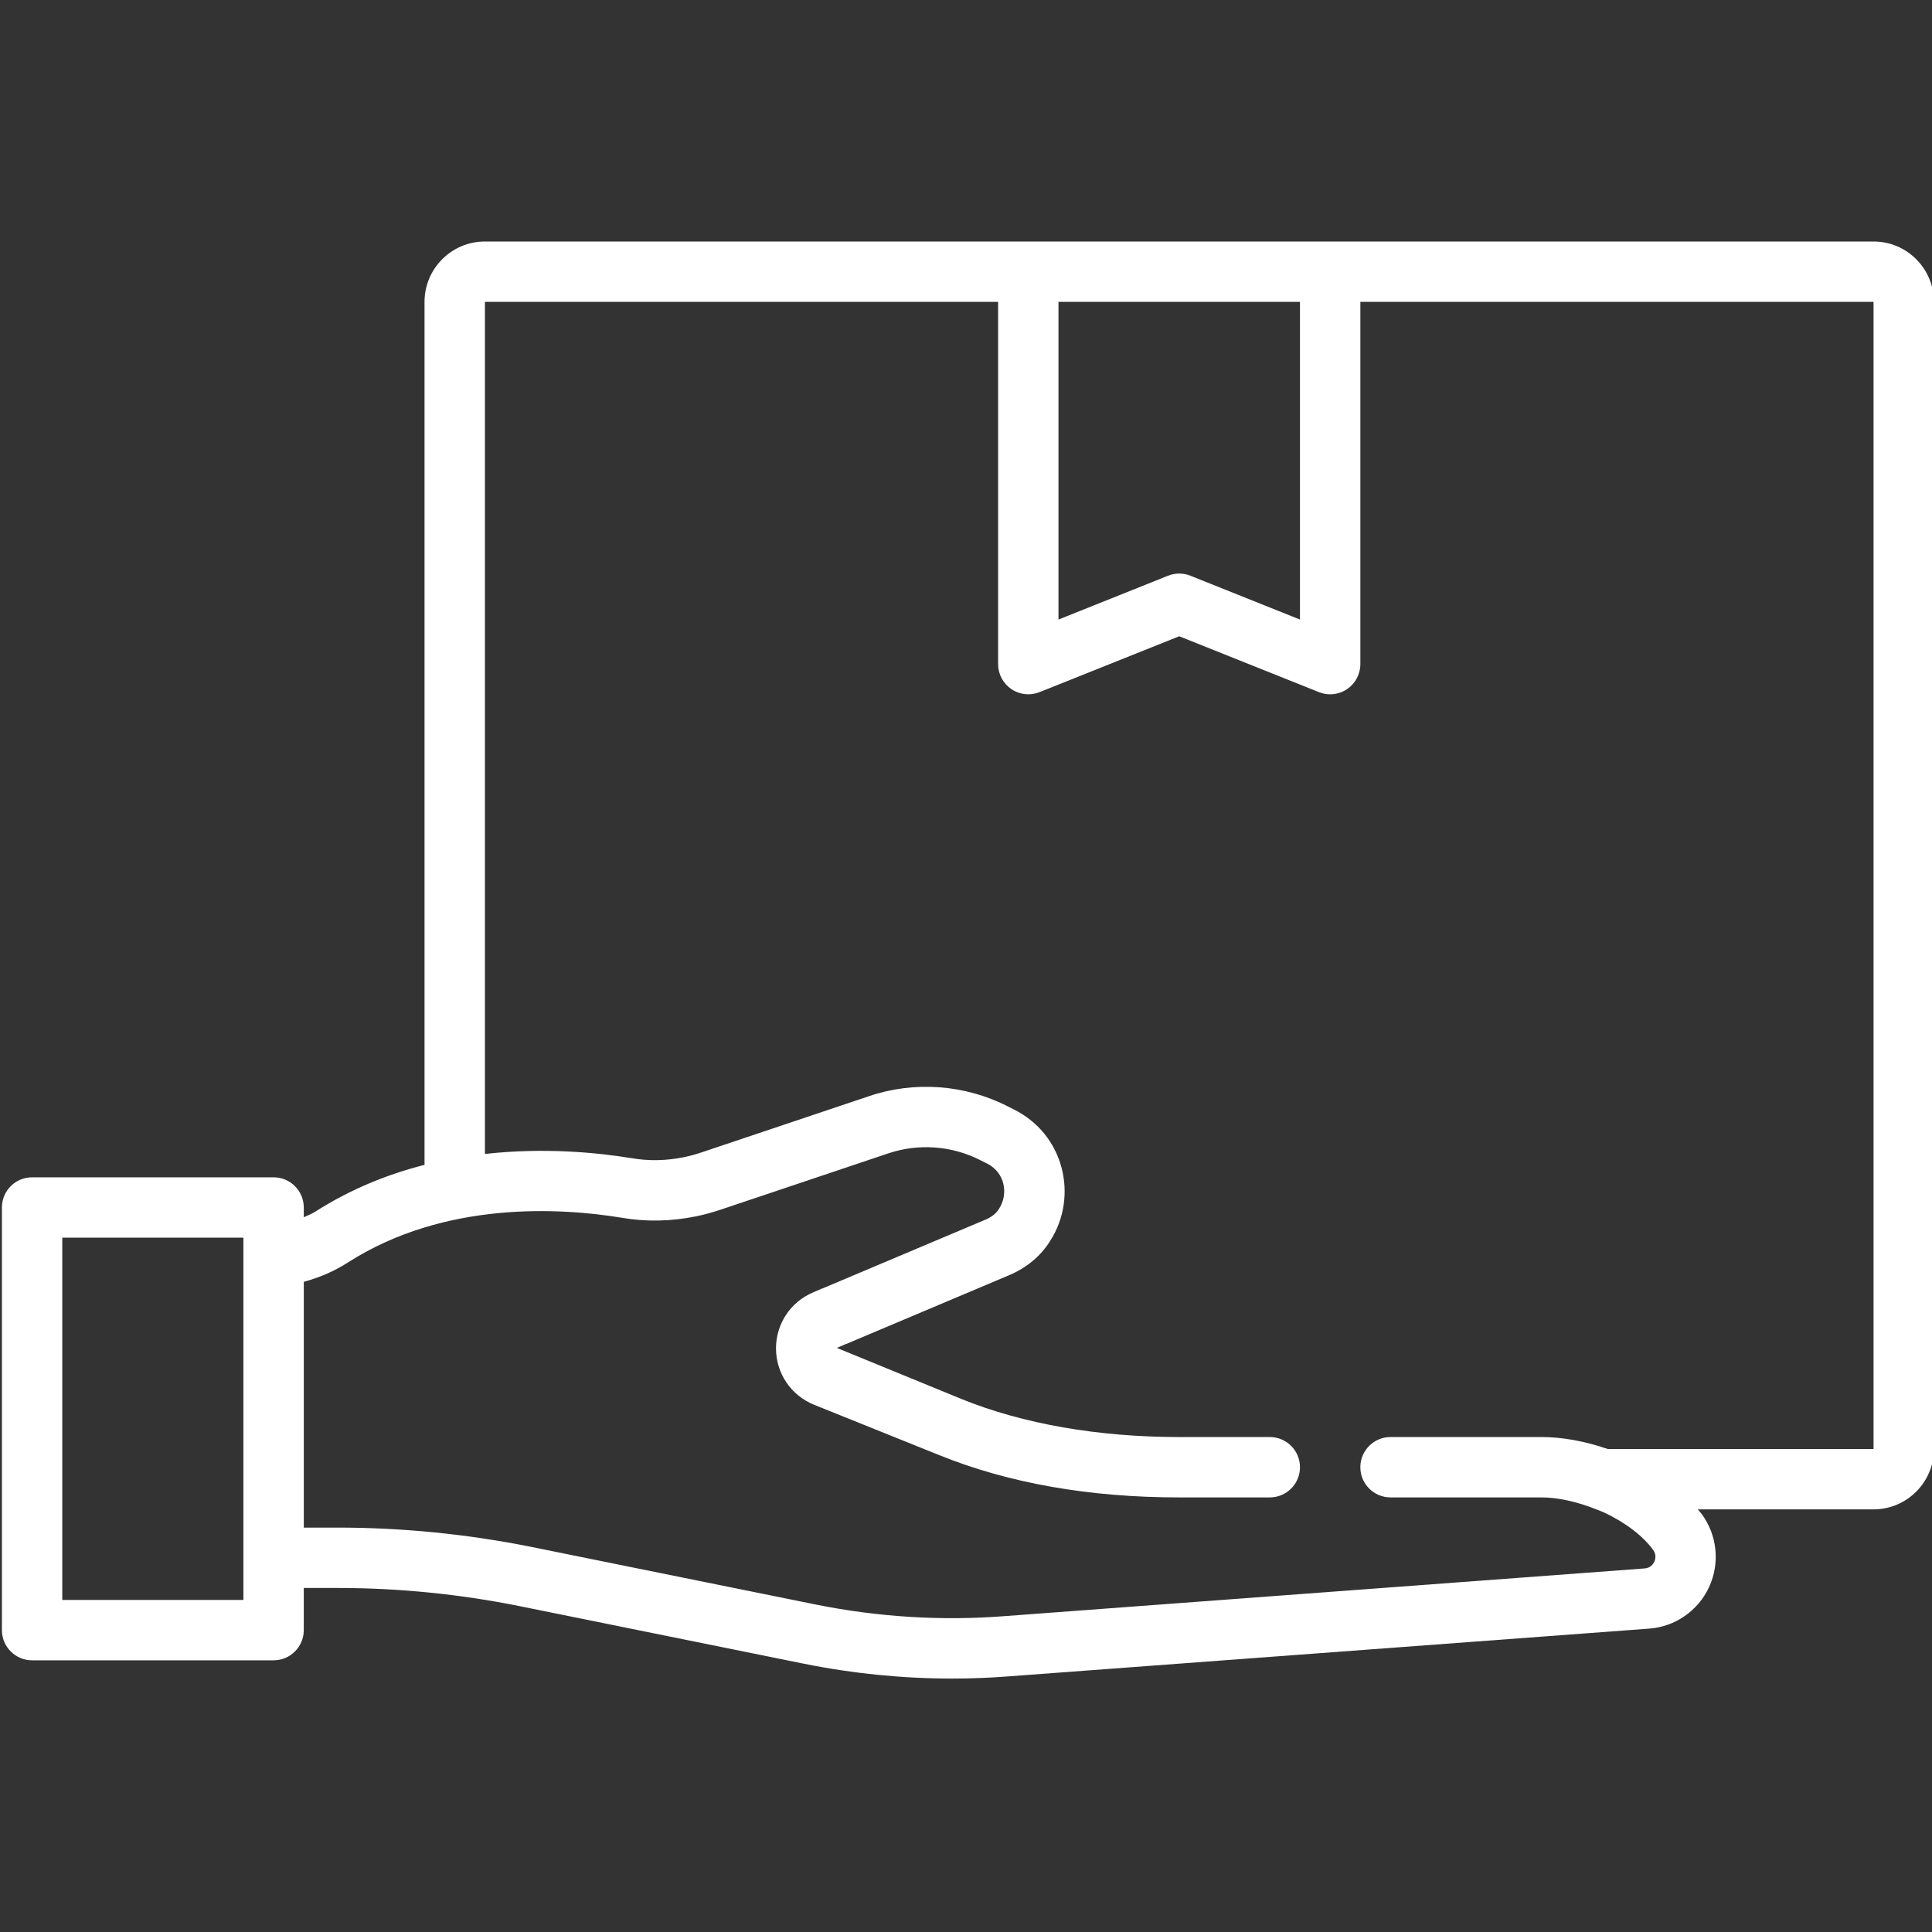
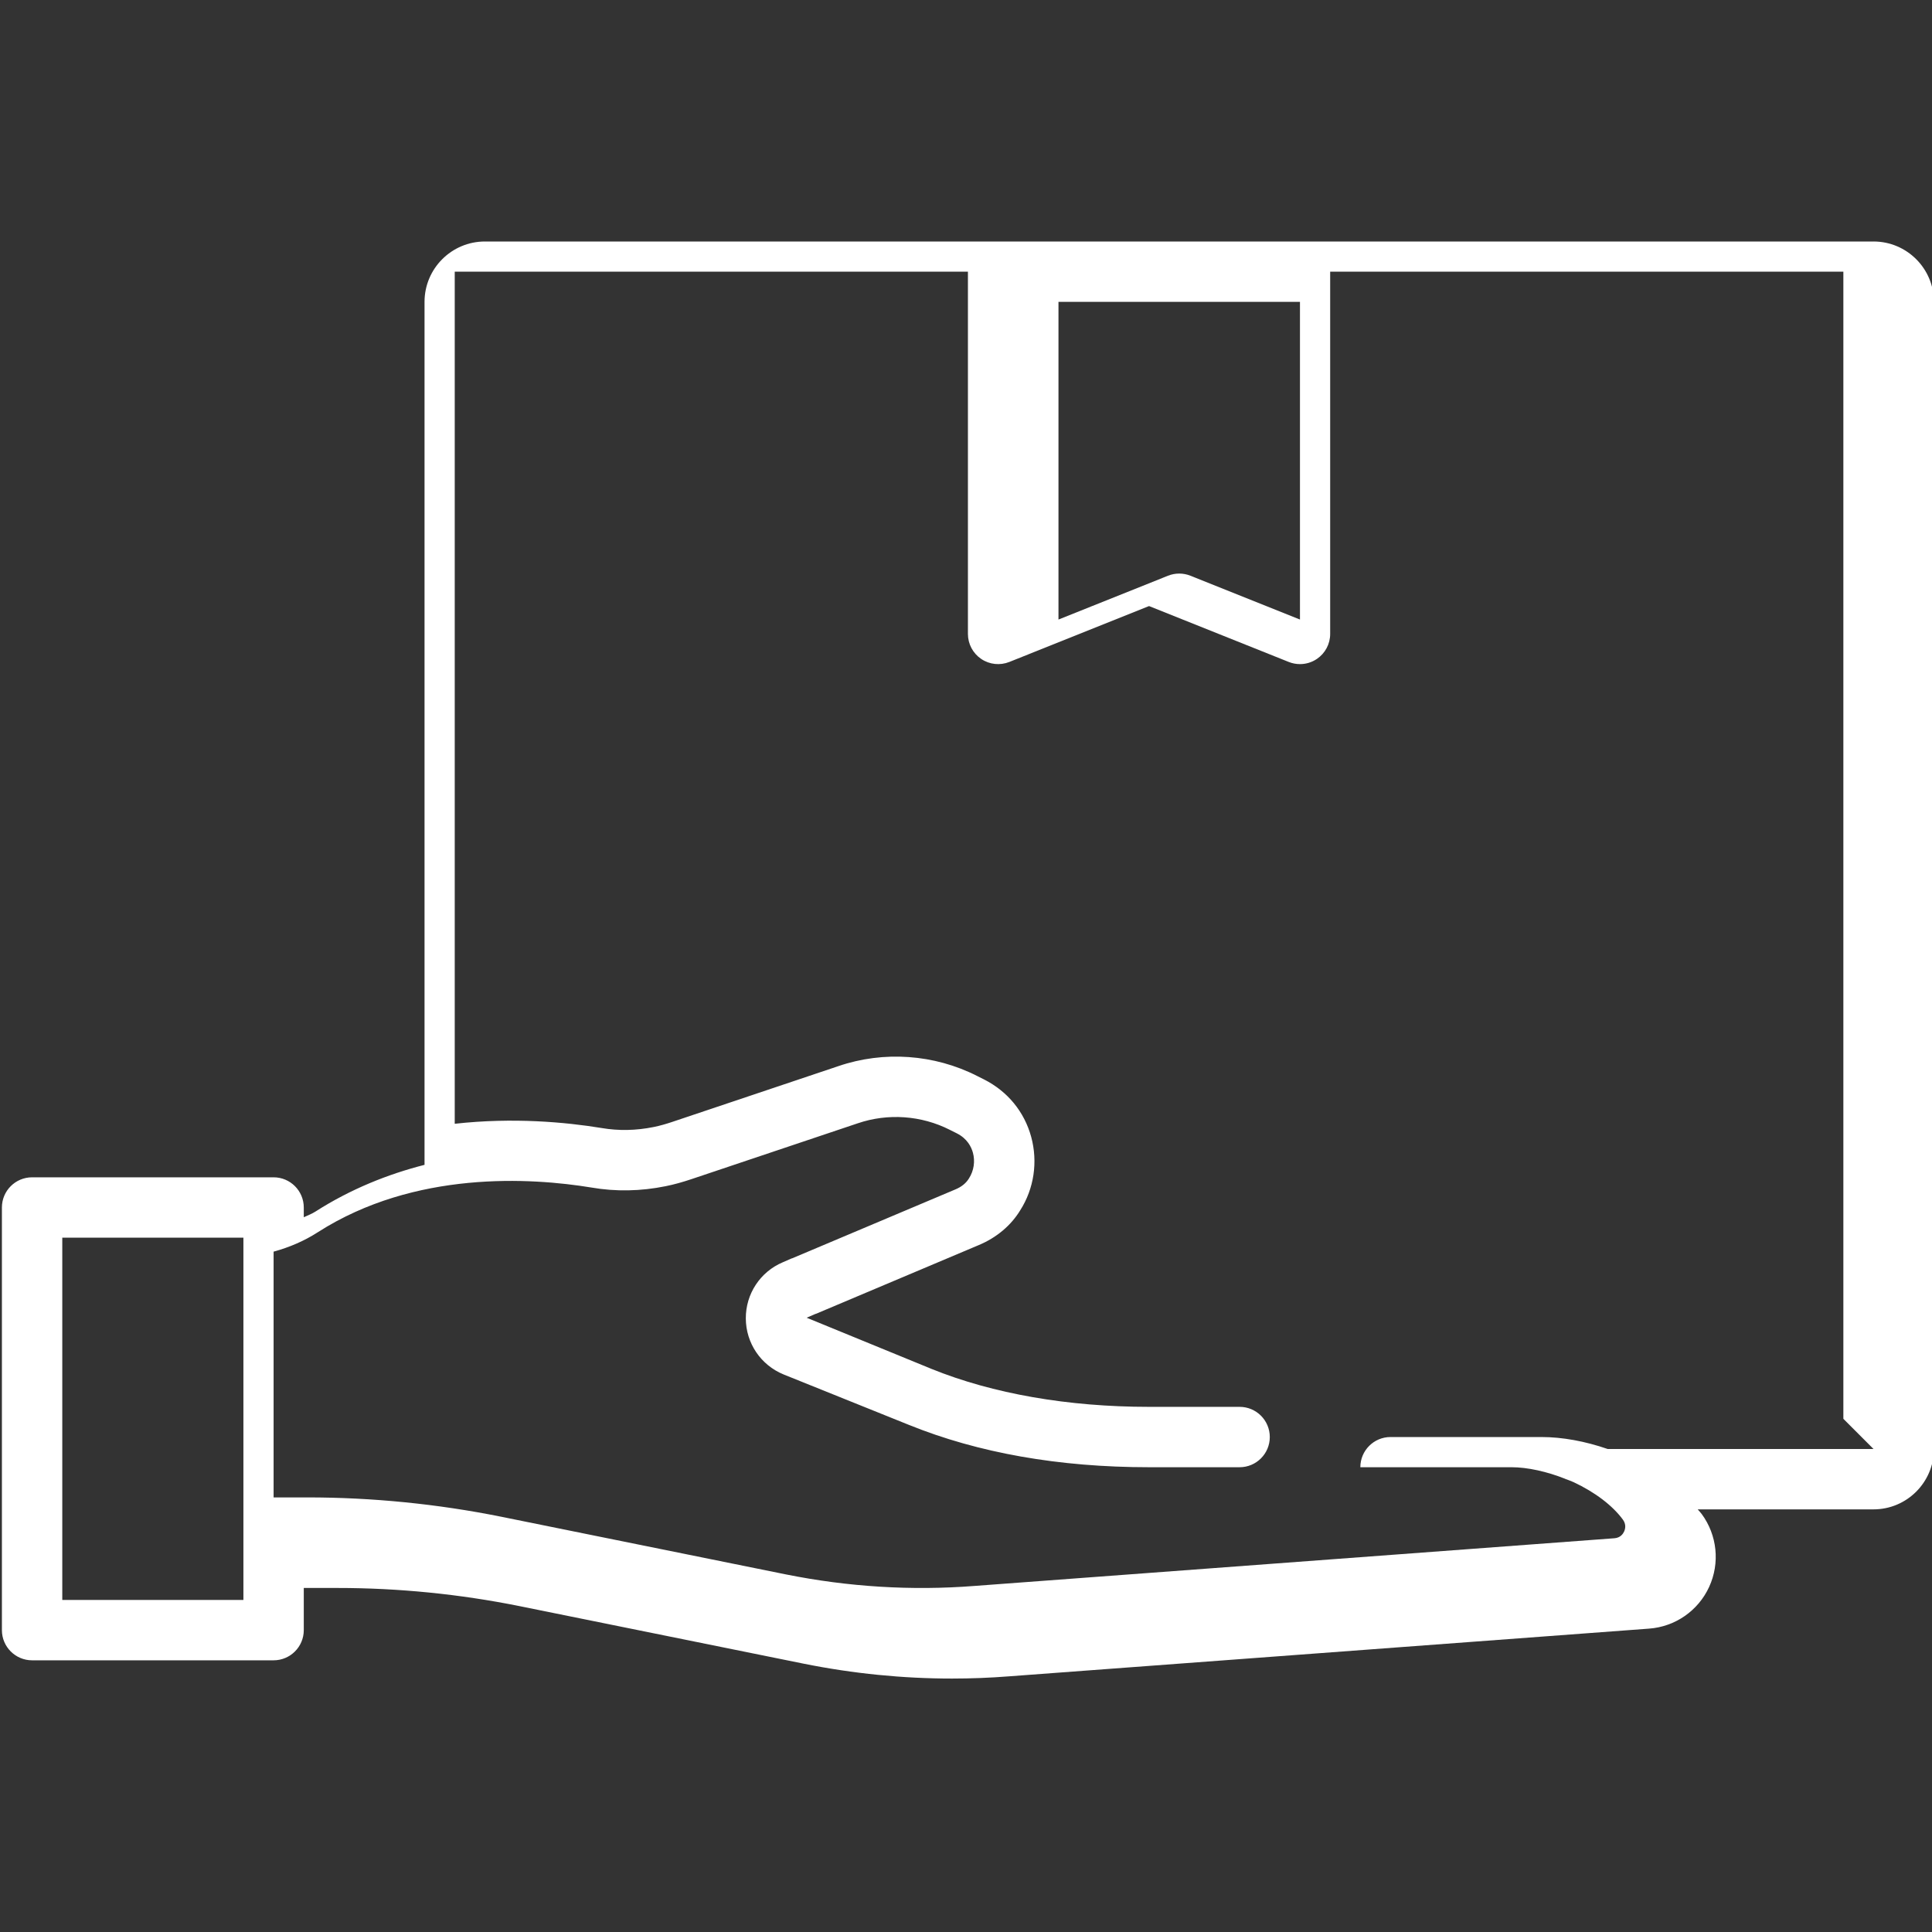
<svg xmlns="http://www.w3.org/2000/svg" id="Outline" enable-background="new 0 0 512 512" viewBox="0 0 512 512">
  <rect x="0" y="0" width="512" height="512" fill="#333333" stroke="none" />
-   <path d="m496.505 64h-368c-8.824 0-16 7.176-16 16v228.695c-9.684 2.473-19.537 6.39-28.906 12.379-.972.629-2.055 1.017-3.094 1.508v-2.582c0-4.418-3.582-8-8-8h-64c-4.418 0-8 3.582-8 8v112c0 4.418 3.582 8 8 8h64c4.418 0 8-3.582 8-8v-11.172h8.961c16.117 0 32.324 1.617 48.168 4.801l75.457 15.285c13 2.609 26.137 3.922 39.219 3.922 5.047 0 10.09-.195 15.109-.59l169.594-12.641c6.93-.508 13.031-4.742 15.93-11.055 2.91-6.328 2.141-13.746-1.988-19.336-.308-.419-.711-.803-1.042-1.215h46.592c8.824 0 16-7.176 16-16v-303.999c0-8.824-7.175-16-16-16zm-216 16h64v84.184l-29.027-11.613c-1.914-.758-4.031-.758-5.945 0l-29.027 11.613v-84.184zm-216 344h-48v-96h48zm432-40h-70.454c-5.955-2.059-12.021-3.172-17.546-3.172h-40c-4.418 0-8 3.582-8 8s3.582 8 8 8h40c4.349 0 9.492 1.16 14.383 3.109v.063h.157c.662.266 1.335.497 1.983.793 5.672 2.66 10.297 6.176 13.043 9.91.961 1.301.621 2.543.332 3.172-.281.613-.988 1.66-2.57 1.777l-169.629 12.641c-16.574 1.293-33.391.262-49.949-3.062l-75.453-15.285c-16.891-3.395-34.164-5.117-51.336-5.117h-8.961v-65.13c4.139-1.131 8.131-2.826 11.75-5.167 25.688-16.414 56.484-14.449 72.5-11.82 6.426 1.109 13.047.984 19.633-.355 2.332-.465 4.566-1.109 6.824-1.863l44.117-14.812c7.965-2.711 16.852-2.094 24.395 1.742l1.871.938c2.727 1.387 3.809 3.555 4.238 5.129.613 2.262.262 4.742-1.047 6.793-.77 1.27-1.977 2.254-3.633 2.938l-43.197 18.236c-.052.021-.106.011-.158.034l-2.32 1.012c-6.008 2.531-9.867 8.383-9.832 14.906.031 6.535 3.953 12.355 10.031 14.844l33.184 13.355c18.387 7.445 39.797 11.223 63.645 11.223h24c4.418 0 8-3.582 8-8s-3.582-8-8-8h-24c-21.473 0-41.402-3.477-57.652-10.059l-33.082-13.559 2.391-1.038.011.026 43.16-18.219c4.746-1.973 8.598-5.223 11.035-9.246 3.652-5.719 4.711-12.812 2.902-19.453-1.809-6.637-6.219-12.027-12.465-15.203l-1.875-.941c-11.332-5.762-24.738-6.707-36.734-2.609l-44.062 14.793c-1.602.535-3.203 1.008-4.902 1.348-4.676.949-9.305 1.039-13.828.266-9.461-1.55-23.441-2.853-38.898-1.121v-225.817h136v96c0 2.656 1.316 5.137 3.516 6.625 2.199 1.492 4.984 1.785 7.457.805l37.027-14.812 37.027 14.812c.961.383 1.969.57 2.973.57 1.578 0 3.141-.465 4.484-1.375 2.199-1.488 3.516-3.969 3.516-6.625v-96h136v304z" fill="#ffffff" opacity="1" original-fill="#000000" />
+   <path d="m496.505 64h-368c-8.824 0-16 7.176-16 16v228.695c-9.684 2.473-19.537 6.39-28.906 12.379-.972.629-2.055 1.017-3.094 1.508v-2.582c0-4.418-3.582-8-8-8h-64c-4.418 0-8 3.582-8 8v112c0 4.418 3.582 8 8 8h64c4.418 0 8-3.582 8-8v-11.172h8.961c16.117 0 32.324 1.617 48.168 4.801l75.457 15.285c13 2.609 26.137 3.922 39.219 3.922 5.047 0 10.09-.195 15.109-.59l169.594-12.641c6.93-.508 13.031-4.742 15.93-11.055 2.91-6.328 2.141-13.746-1.988-19.336-.308-.419-.711-.803-1.042-1.215h46.592c8.824 0 16-7.176 16-16v-303.999c0-8.824-7.175-16-16-16zm-216 16h64v84.184l-29.027-11.613c-1.914-.758-4.031-.758-5.945 0l-29.027 11.613v-84.184zm-216 344h-48v-96h48zm432-40h-70.454c-5.955-2.059-12.021-3.172-17.546-3.172h-40c-4.418 0-8 3.582-8 8h40c4.349 0 9.492 1.16 14.383 3.109v.063h.157c.662.266 1.335.497 1.983.793 5.672 2.66 10.297 6.176 13.043 9.91.961 1.301.621 2.543.332 3.172-.281.613-.988 1.66-2.57 1.777l-169.629 12.641c-16.574 1.293-33.391.262-49.949-3.062l-75.453-15.285c-16.891-3.395-34.164-5.117-51.336-5.117h-8.961v-65.13c4.139-1.131 8.131-2.826 11.75-5.167 25.688-16.414 56.484-14.449 72.5-11.82 6.426 1.109 13.047.984 19.633-.355 2.332-.465 4.566-1.109 6.824-1.863l44.117-14.812c7.965-2.711 16.852-2.094 24.395 1.742l1.871.938c2.727 1.387 3.809 3.555 4.238 5.129.613 2.262.262 4.742-1.047 6.793-.77 1.27-1.977 2.254-3.633 2.938l-43.197 18.236c-.052.021-.106.011-.158.034l-2.32 1.012c-6.008 2.531-9.867 8.383-9.832 14.906.031 6.535 3.953 12.355 10.031 14.844l33.184 13.355c18.387 7.445 39.797 11.223 63.645 11.223h24c4.418 0 8-3.582 8-8s-3.582-8-8-8h-24c-21.473 0-41.402-3.477-57.652-10.059l-33.082-13.559 2.391-1.038.011.026 43.16-18.219c4.746-1.973 8.598-5.223 11.035-9.246 3.652-5.719 4.711-12.812 2.902-19.453-1.809-6.637-6.219-12.027-12.465-15.203l-1.875-.941c-11.332-5.762-24.738-6.707-36.734-2.609l-44.062 14.793c-1.602.535-3.203 1.008-4.902 1.348-4.676.949-9.305 1.039-13.828.266-9.461-1.55-23.441-2.853-38.898-1.121v-225.817h136v96c0 2.656 1.316 5.137 3.516 6.625 2.199 1.492 4.984 1.785 7.457.805l37.027-14.812 37.027 14.812c.961.383 1.969.57 2.973.57 1.578 0 3.141-.465 4.484-1.375 2.199-1.488 3.516-3.969 3.516-6.625v-96h136v304z" fill="#ffffff" opacity="1" original-fill="#000000" />
</svg>